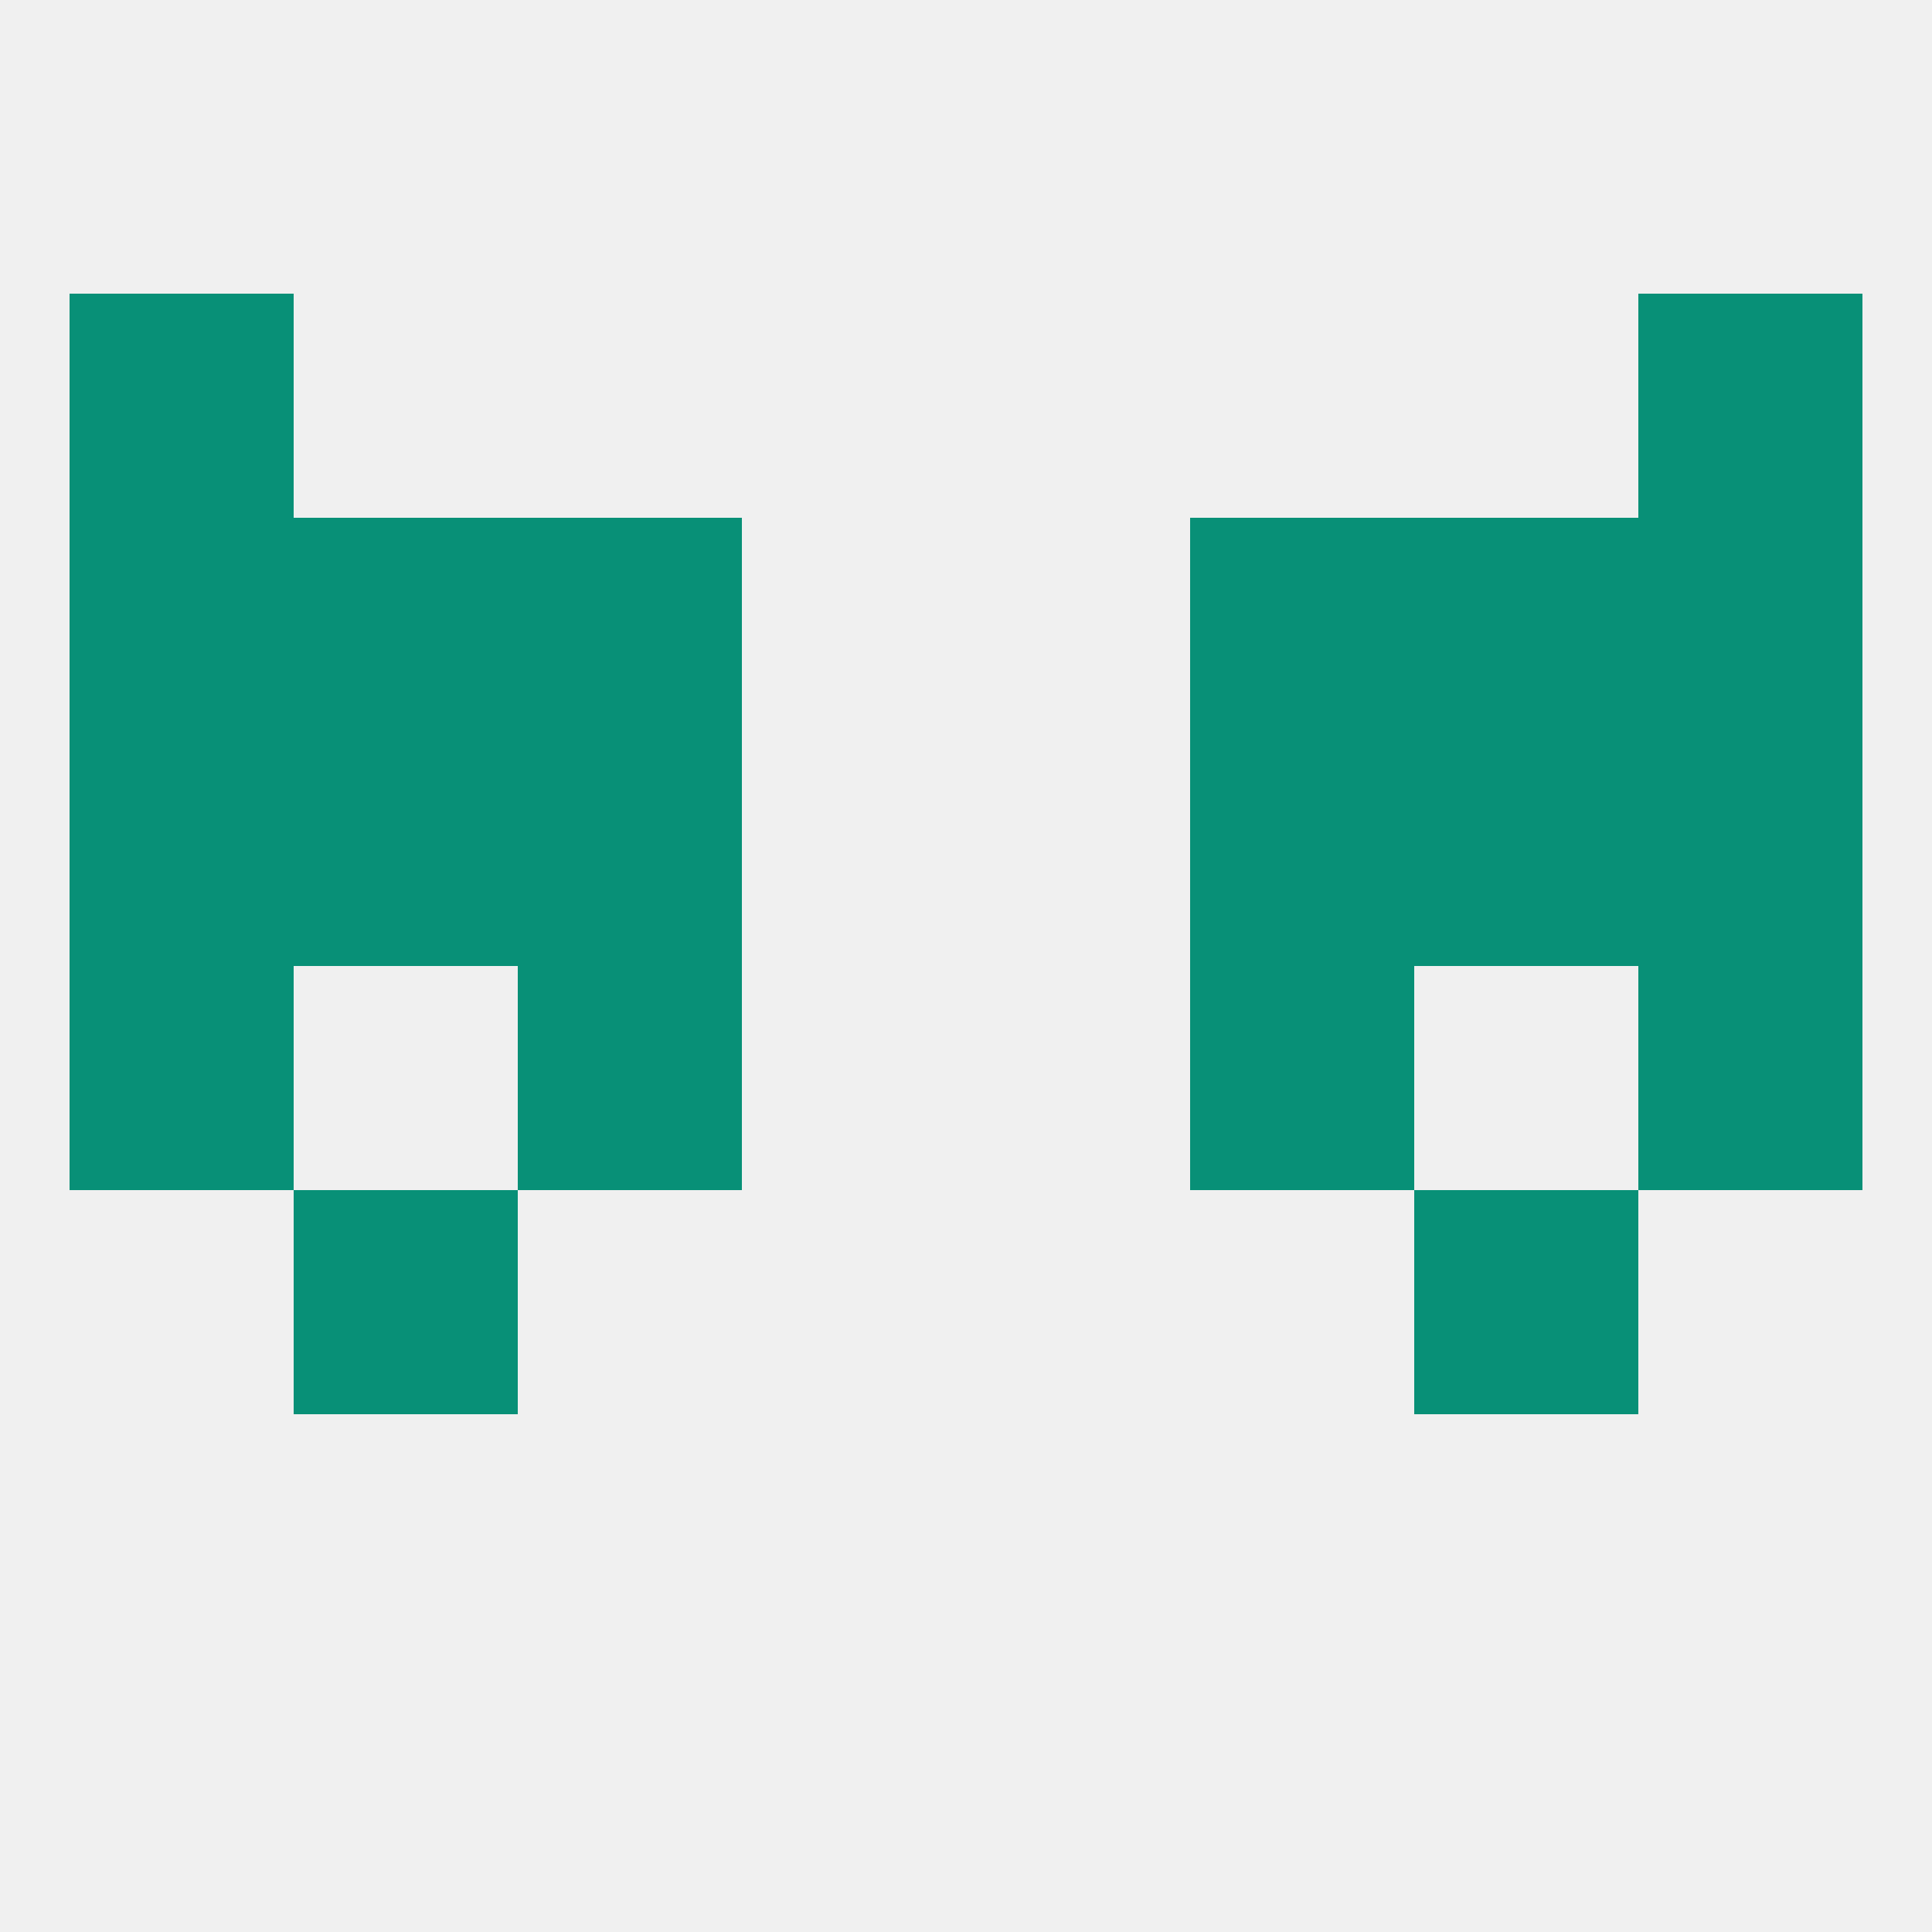
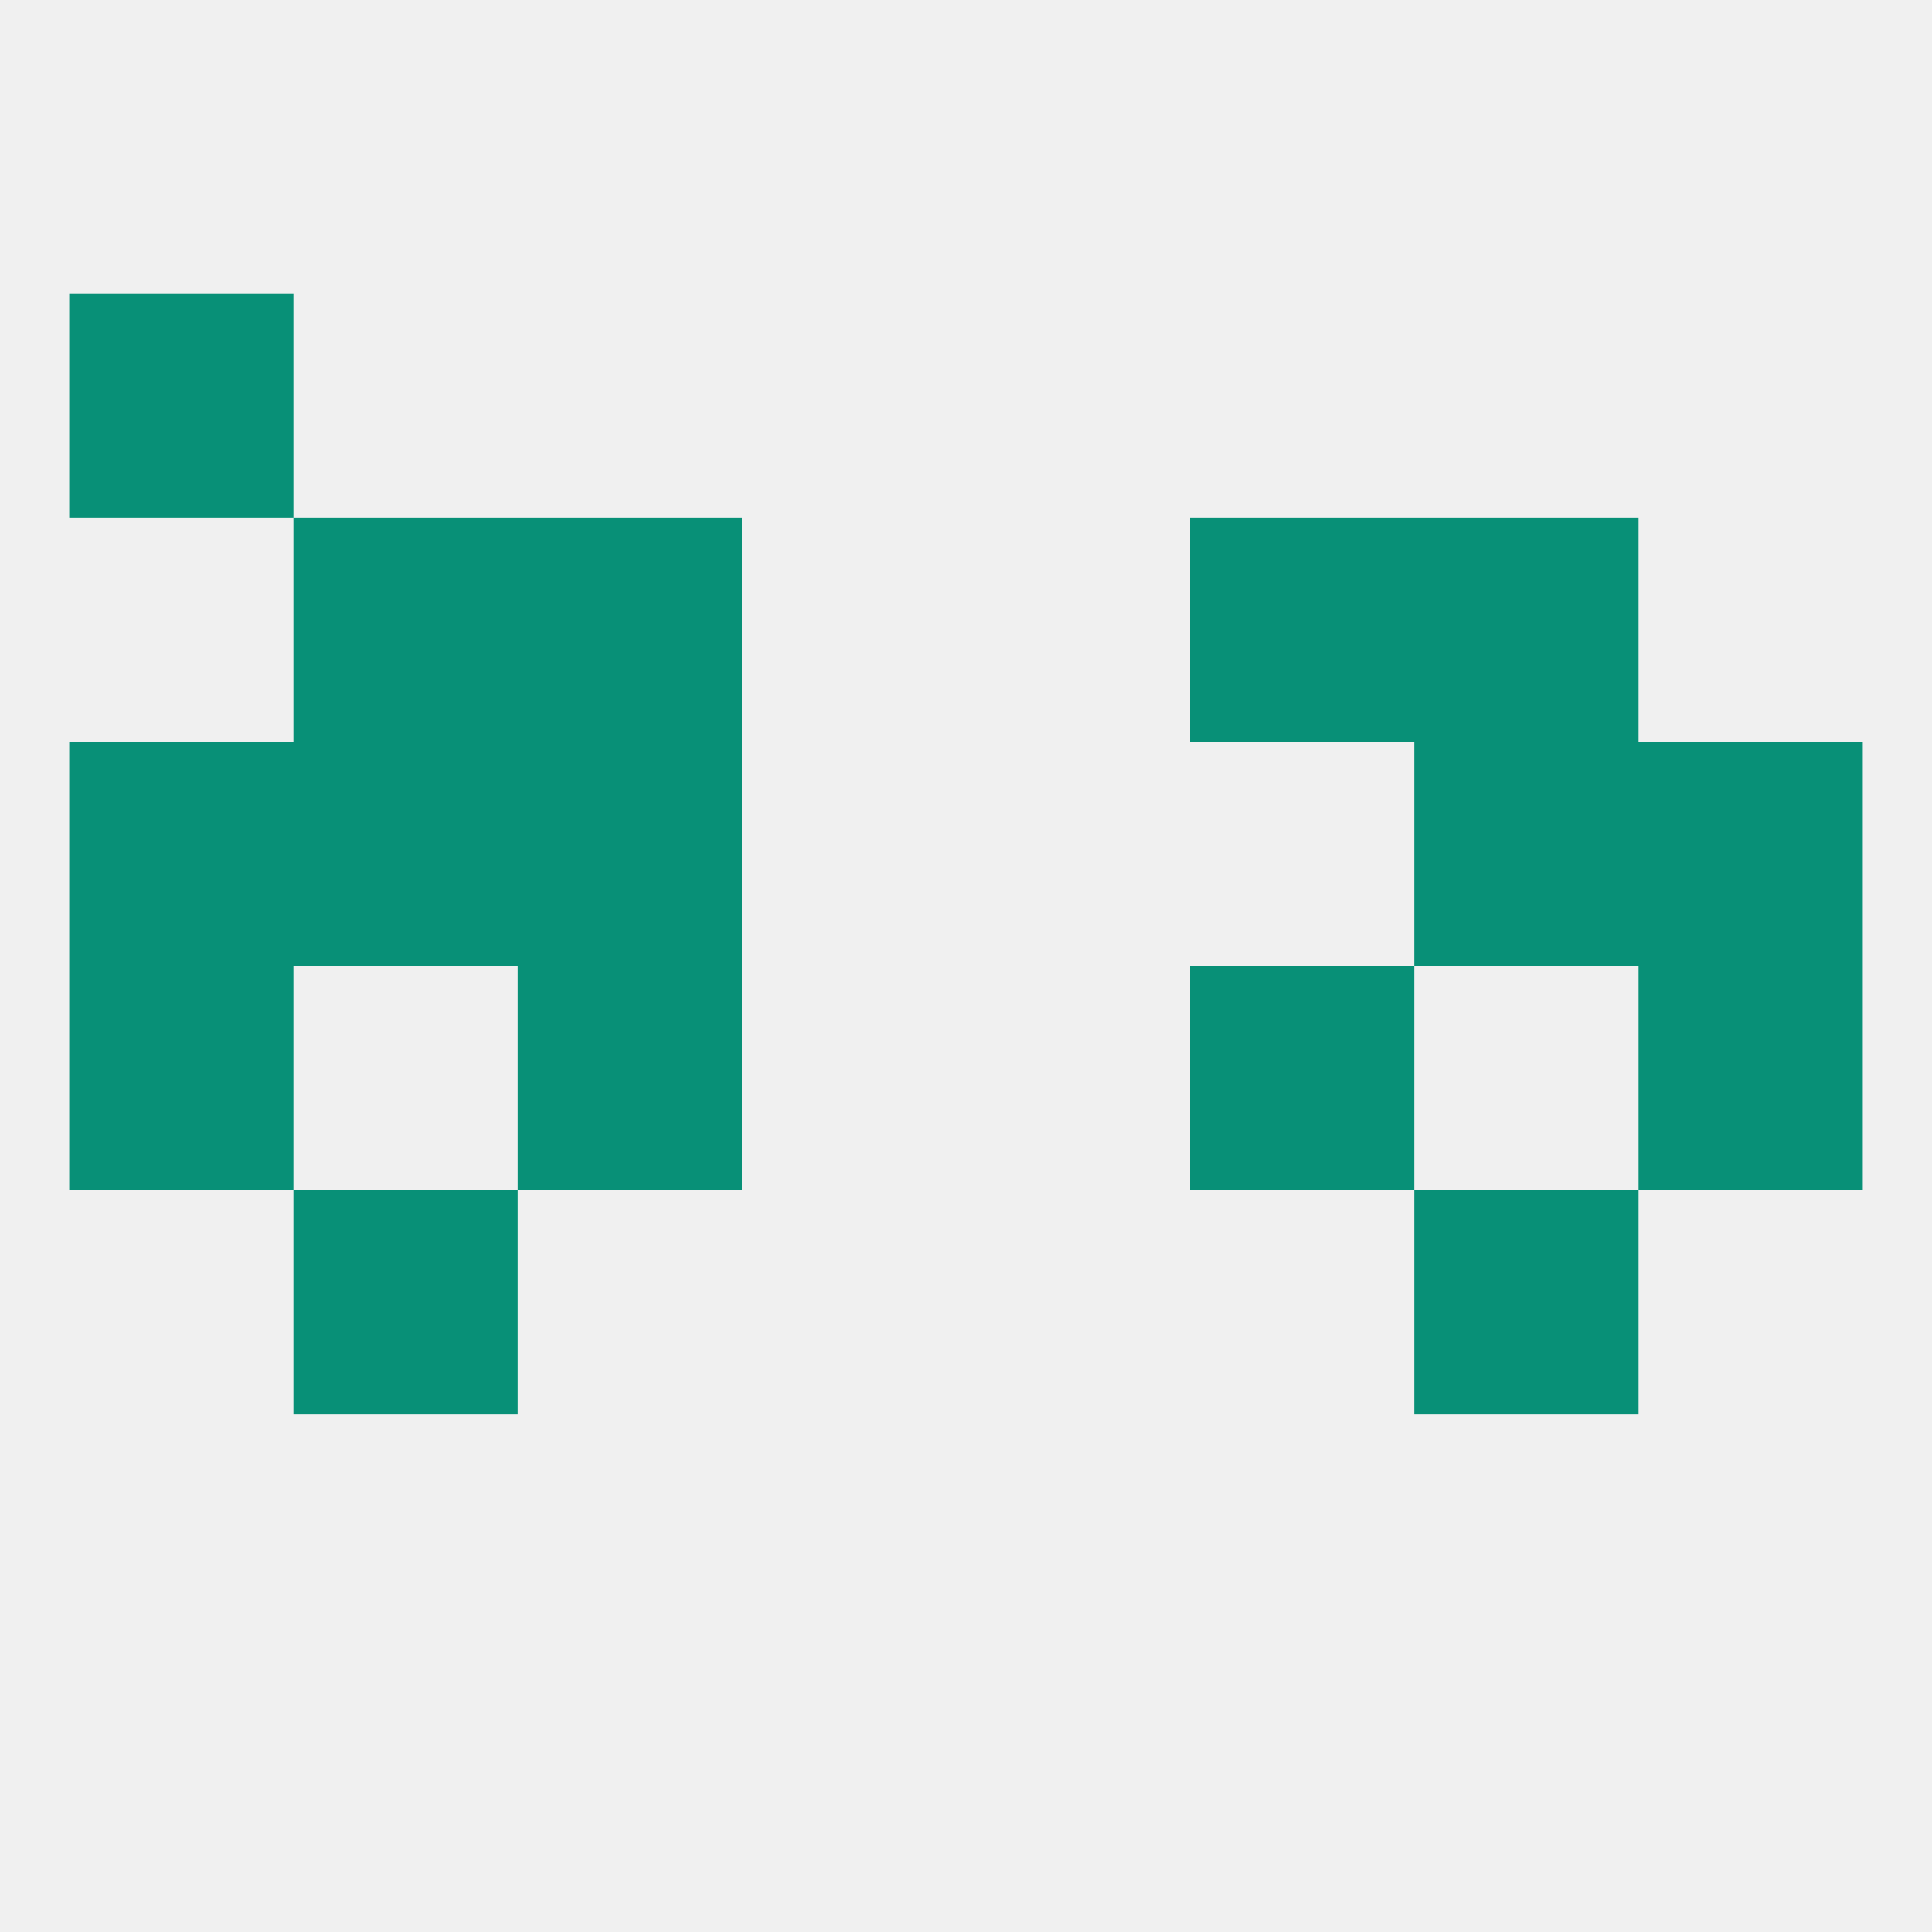
<svg xmlns="http://www.w3.org/2000/svg" version="1.1" baseprofile="full" width="250" height="250" viewBox="0 0 250 250">
  <rect width="100%" height="100%" fill="rgba(240,240,240,255)" />
  <rect x="9" y="38" width="29" height="29" fill="rgba(8,144,119,255)" />
-   <rect x="212" y="38" width="29" height="29" fill="rgba(8,144,119,255)" />
  <rect x="9" y="125" width="29" height="29" fill="rgba(8,144,119,255)" />
  <rect x="212" y="125" width="29" height="29" fill="rgba(8,144,119,255)" />
  <rect x="67" y="125" width="29" height="29" fill="rgba(8,144,119,255)" />
  <rect x="154" y="125" width="29" height="29" fill="rgba(8,144,119,255)" />
  <rect x="38" y="154" width="29" height="29" fill="rgba(8,144,119,255)" />
  <rect x="183" y="154" width="29" height="29" fill="rgba(8,144,119,255)" />
  <rect x="38" y="96" width="29" height="29" fill="rgba(8,144,119,255)" />
  <rect x="183" y="96" width="29" height="29" fill="rgba(8,144,119,255)" />
  <rect x="9" y="96" width="29" height="29" fill="rgba(8,144,119,255)" />
  <rect x="212" y="96" width="29" height="29" fill="rgba(8,144,119,255)" />
  <rect x="67" y="96" width="29" height="29" fill="rgba(8,144,119,255)" />
-   <rect x="154" y="96" width="29" height="29" fill="rgba(8,144,119,255)" />
  <rect x="183" y="67" width="29" height="29" fill="rgba(8,144,119,255)" />
  <rect x="67" y="67" width="29" height="29" fill="rgba(8,144,119,255)" />
  <rect x="154" y="67" width="29" height="29" fill="rgba(8,144,119,255)" />
-   <rect x="9" y="67" width="29" height="29" fill="rgba(8,144,119,255)" />
-   <rect x="212" y="67" width="29" height="29" fill="rgba(8,144,119,255)" />
  <rect x="38" y="67" width="29" height="29" fill="rgba(8,144,119,255)" />
</svg>